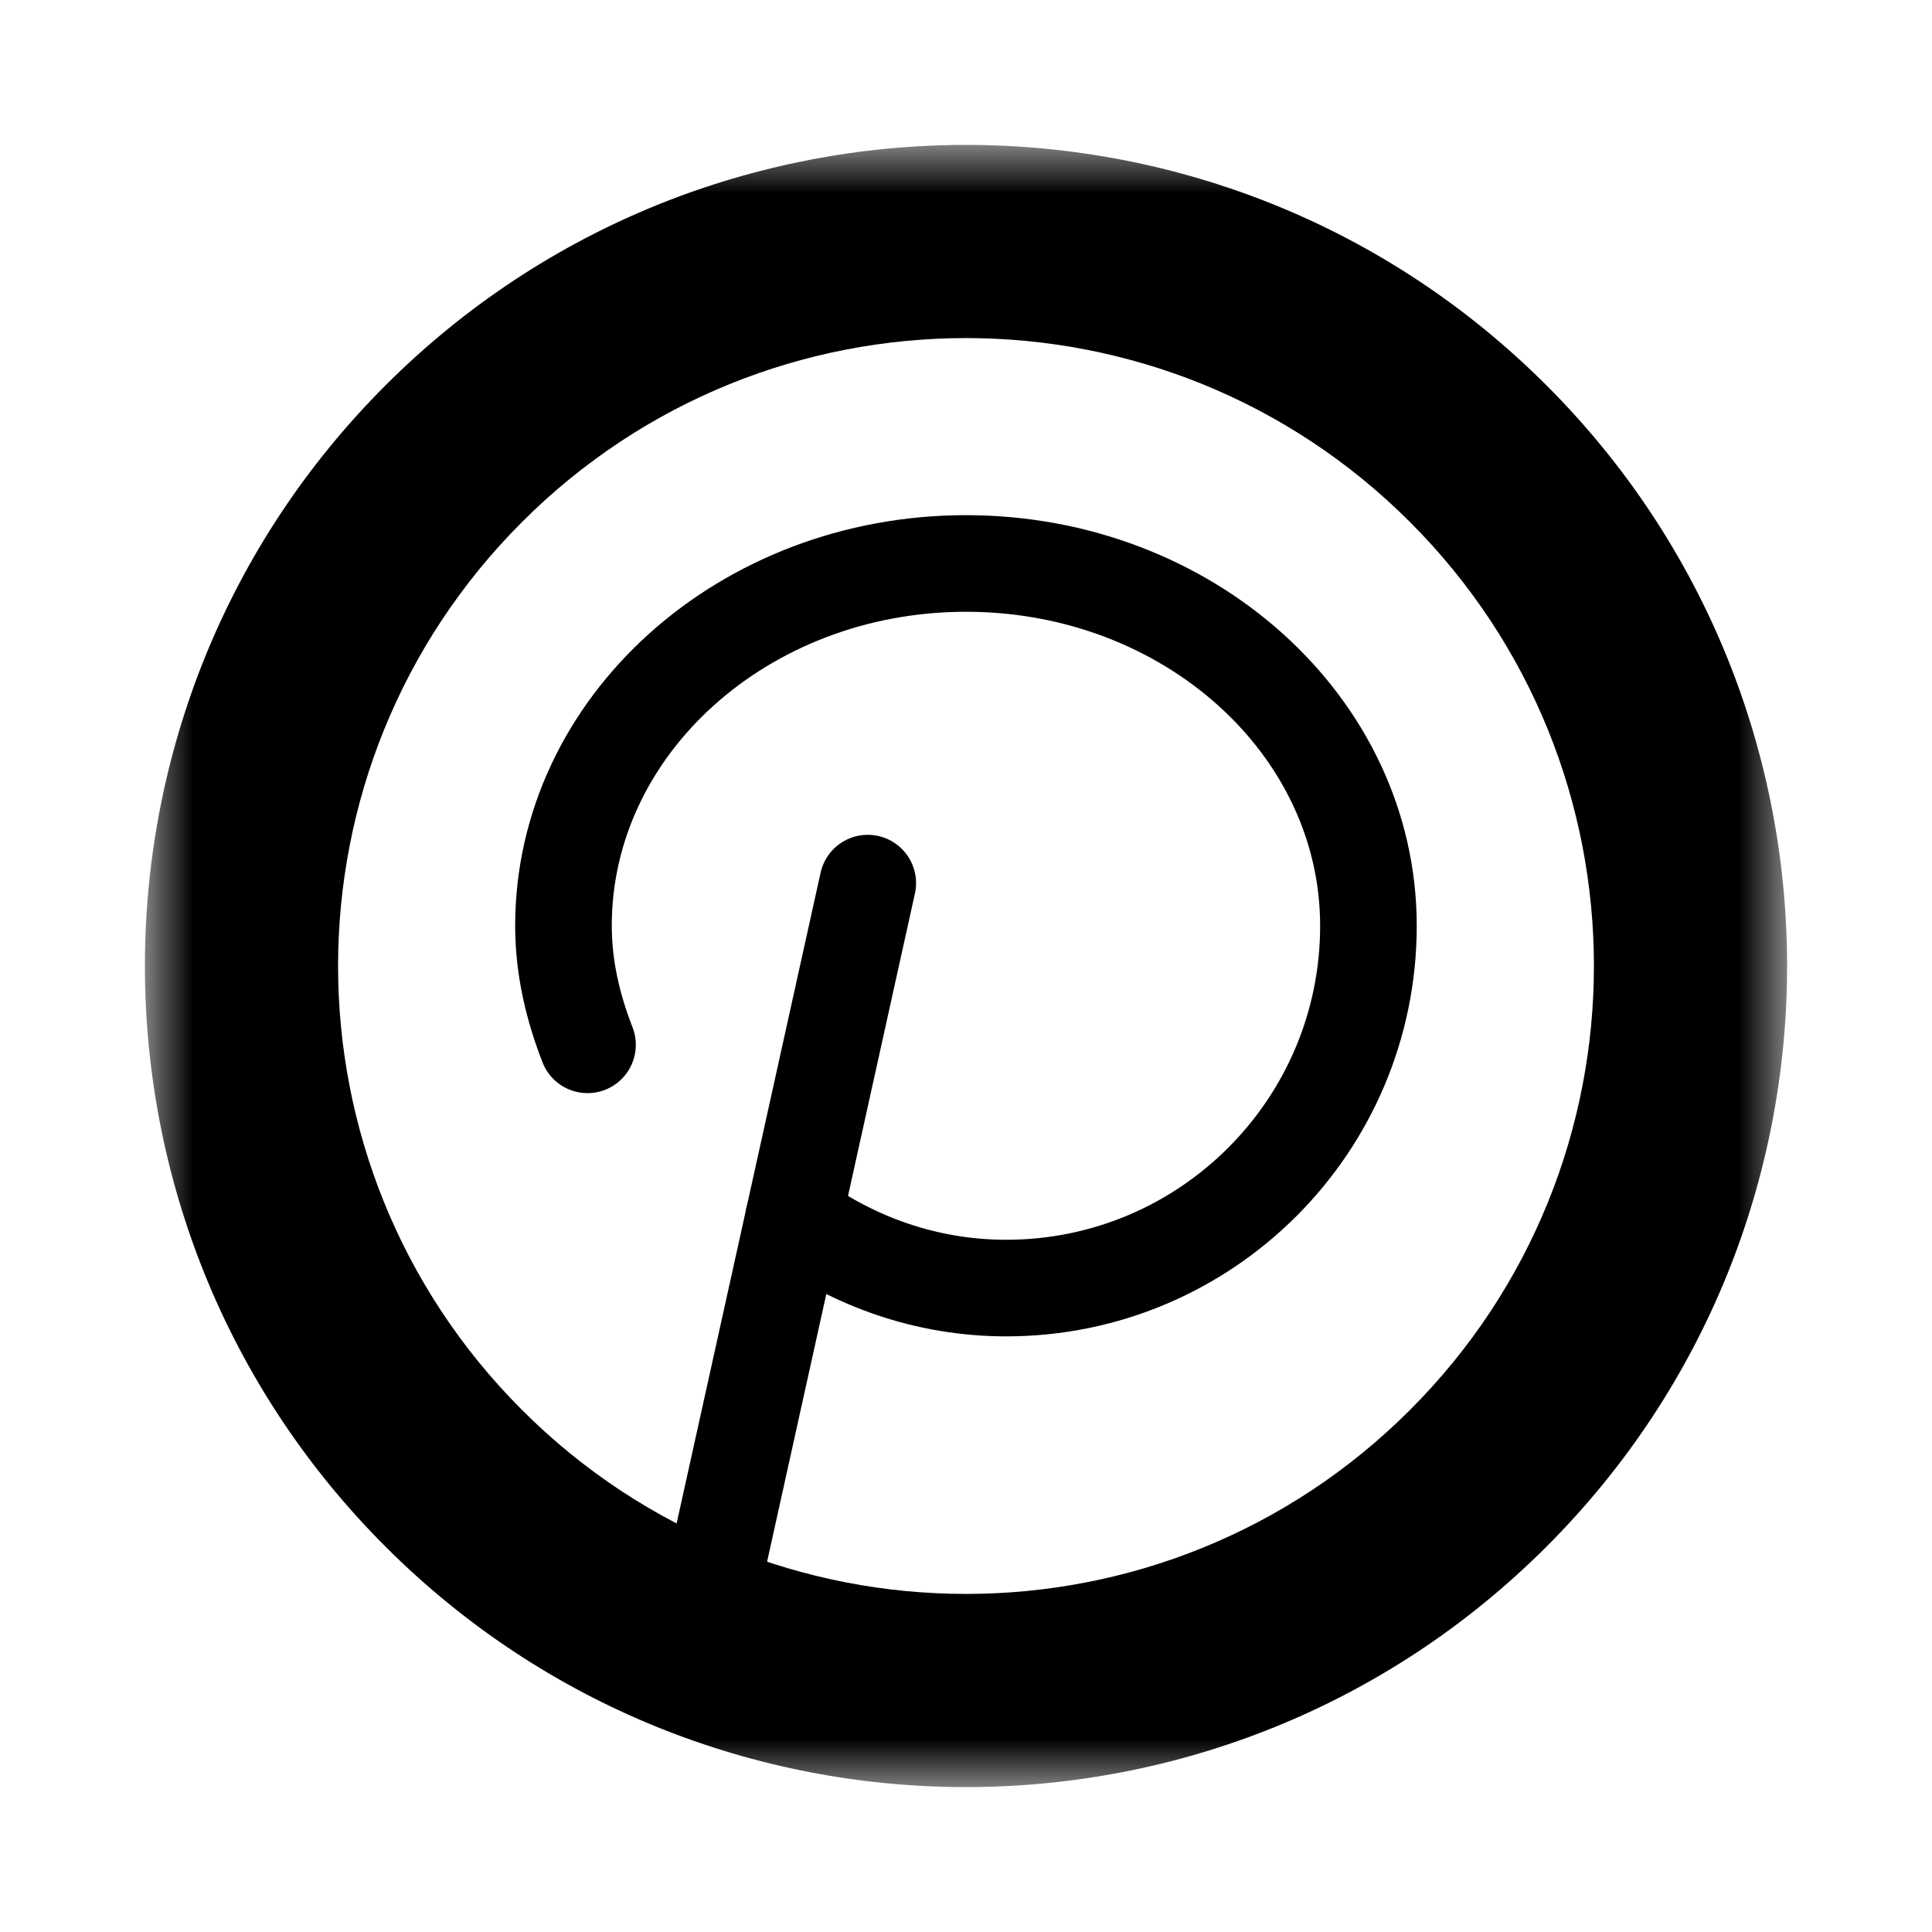
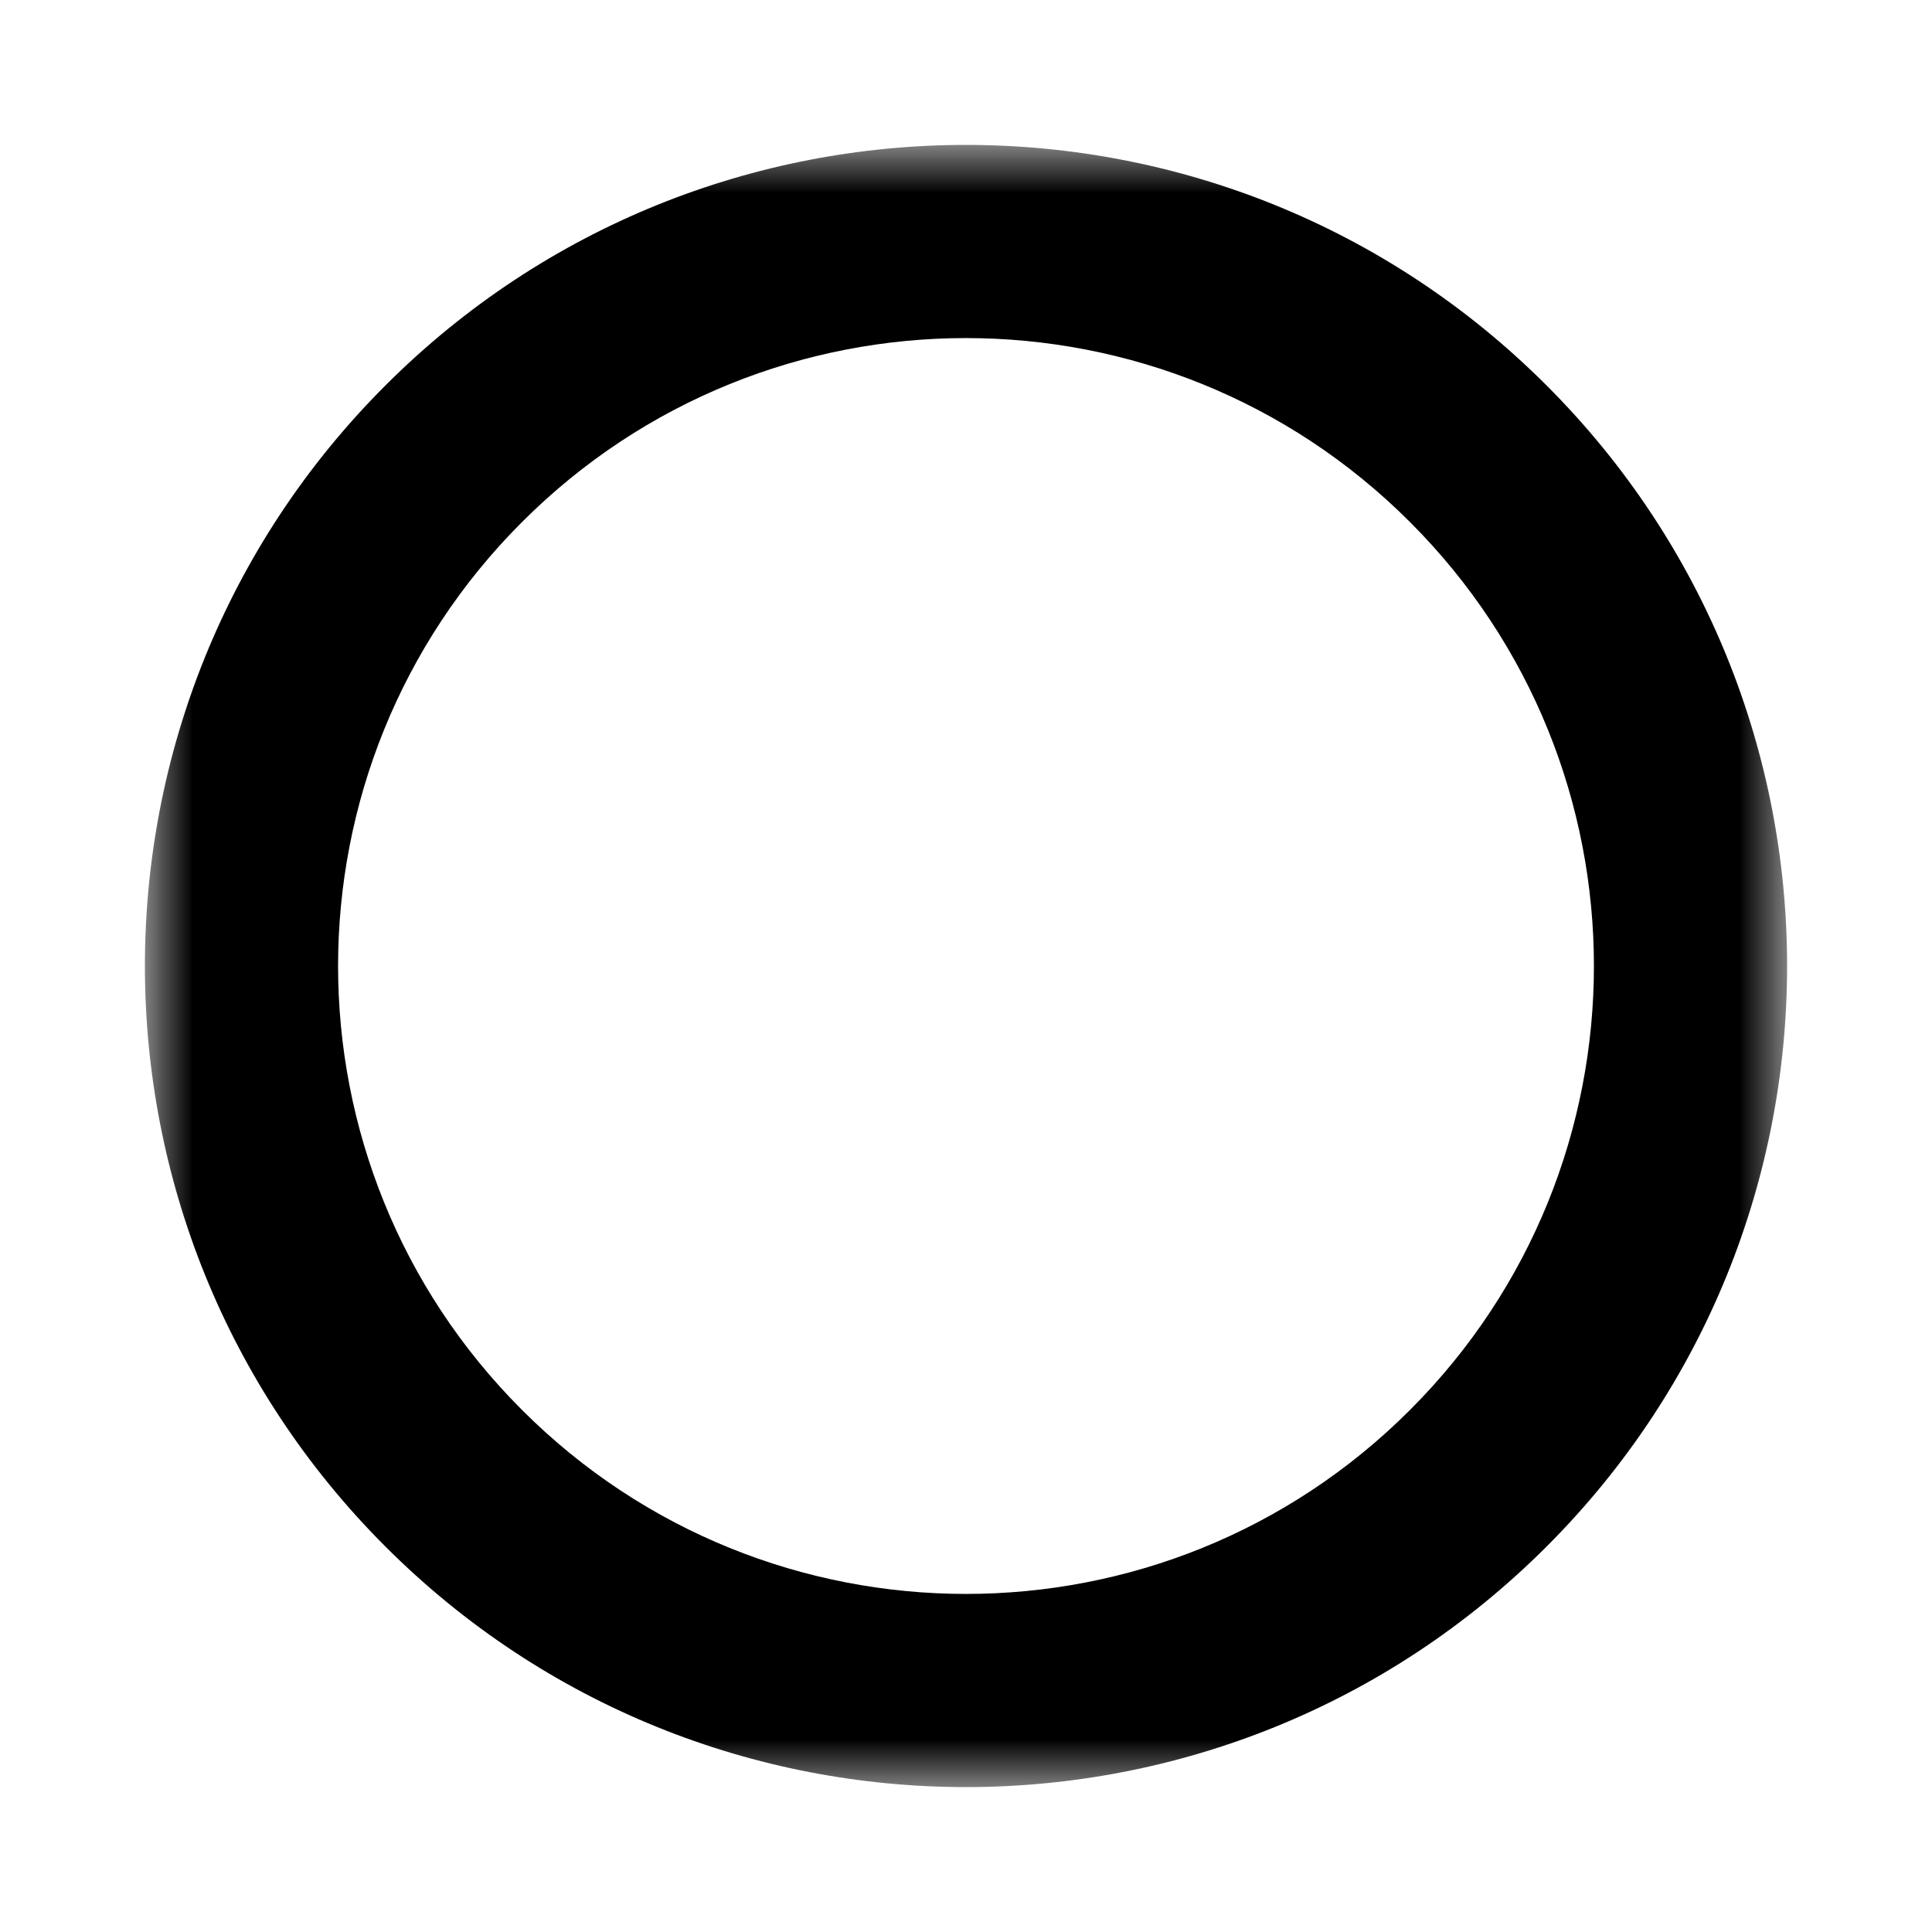
<svg xmlns="http://www.w3.org/2000/svg" width="20" height="20" viewBox="0 0 20 20" fill="none">
-   <path d="M7.25 16.975L8.983 9.142" stroke="black" stroke-linecap="round" stroke-linejoin="round" />
  <mask id="path-2-outside-1_44_138" maskUnits="userSpaceOnUse" x="1.5" y="1.5" width="17" height="17" fill="black">
    <rect fill="white" x="1.5" y="1.5" width="17" height="17" />
-     <path fill-rule="evenodd" clip-rule="evenodd" d="M15.303 4.697C18.232 7.626 18.232 12.374 15.303 15.303C12.374 18.232 7.626 18.232 4.697 15.303C1.768 12.374 1.768 7.626 4.697 4.697C7.626 1.768 12.374 1.768 15.303 4.697" />
+     <path fill-rule="evenodd" clip-rule="evenodd" d="M15.303 4.697C18.232 7.626 18.232 12.374 15.303 15.303C12.374 18.232 7.626 18.232 4.697 15.303C7.626 1.768 12.374 1.768 15.303 4.697" />
  </mask>
  <path d="M16.01 3.99C15.62 3.599 14.987 3.599 14.596 3.99C14.206 4.38 14.206 5.013 14.596 5.404L15.303 4.697L16.01 3.99ZM15.303 15.303L14.596 14.596L14.596 14.596L15.303 15.303ZM4.697 15.303L5.404 14.596L5.404 14.596L4.697 15.303ZM4.697 4.697L5.404 5.404L5.404 5.404L4.697 4.697ZM14.596 5.404C14.987 5.794 15.62 5.794 16.01 5.404C16.401 5.013 16.401 4.38 16.01 3.99L15.303 4.697L14.596 5.404ZM15.303 4.697L14.596 5.404C17.135 7.942 17.135 12.058 14.596 14.596L15.303 15.303L16.01 16.01C19.33 12.691 19.33 7.309 16.01 3.99L15.303 4.697ZM15.303 15.303L14.596 14.596C12.058 17.135 7.942 17.135 5.404 14.596L4.697 15.303L3.99 16.01C7.309 19.33 12.691 19.33 16.01 16.01L15.303 15.303ZM4.697 15.303L5.404 14.596C2.865 12.058 2.865 7.942 5.404 5.404L4.697 4.697L3.99 3.99C0.67 7.309 0.67 12.691 3.99 16.01L4.697 15.303ZM4.697 4.697L5.404 5.404C7.942 2.865 12.058 2.865 14.596 5.404L15.303 4.697L16.01 3.99C12.691 0.67 7.309 0.67 3.99 3.99L4.697 4.697Z" fill="black" mask="url(#path-2-outside-1_44_138)" />
-   <path d="M6.082 10.816C5.931 10.428 5.833 10.018 5.833 9.584C5.833 7.513 7.699 5.833 10 5.833C12.3 5.833 14.166 7.513 14.166 9.584C14.166 11.654 12.487 13.334 10.416 13.334C9.591 13.334 8.836 13.059 8.216 12.608" stroke="black" stroke-linecap="round" stroke-linejoin="round" />
</svg>